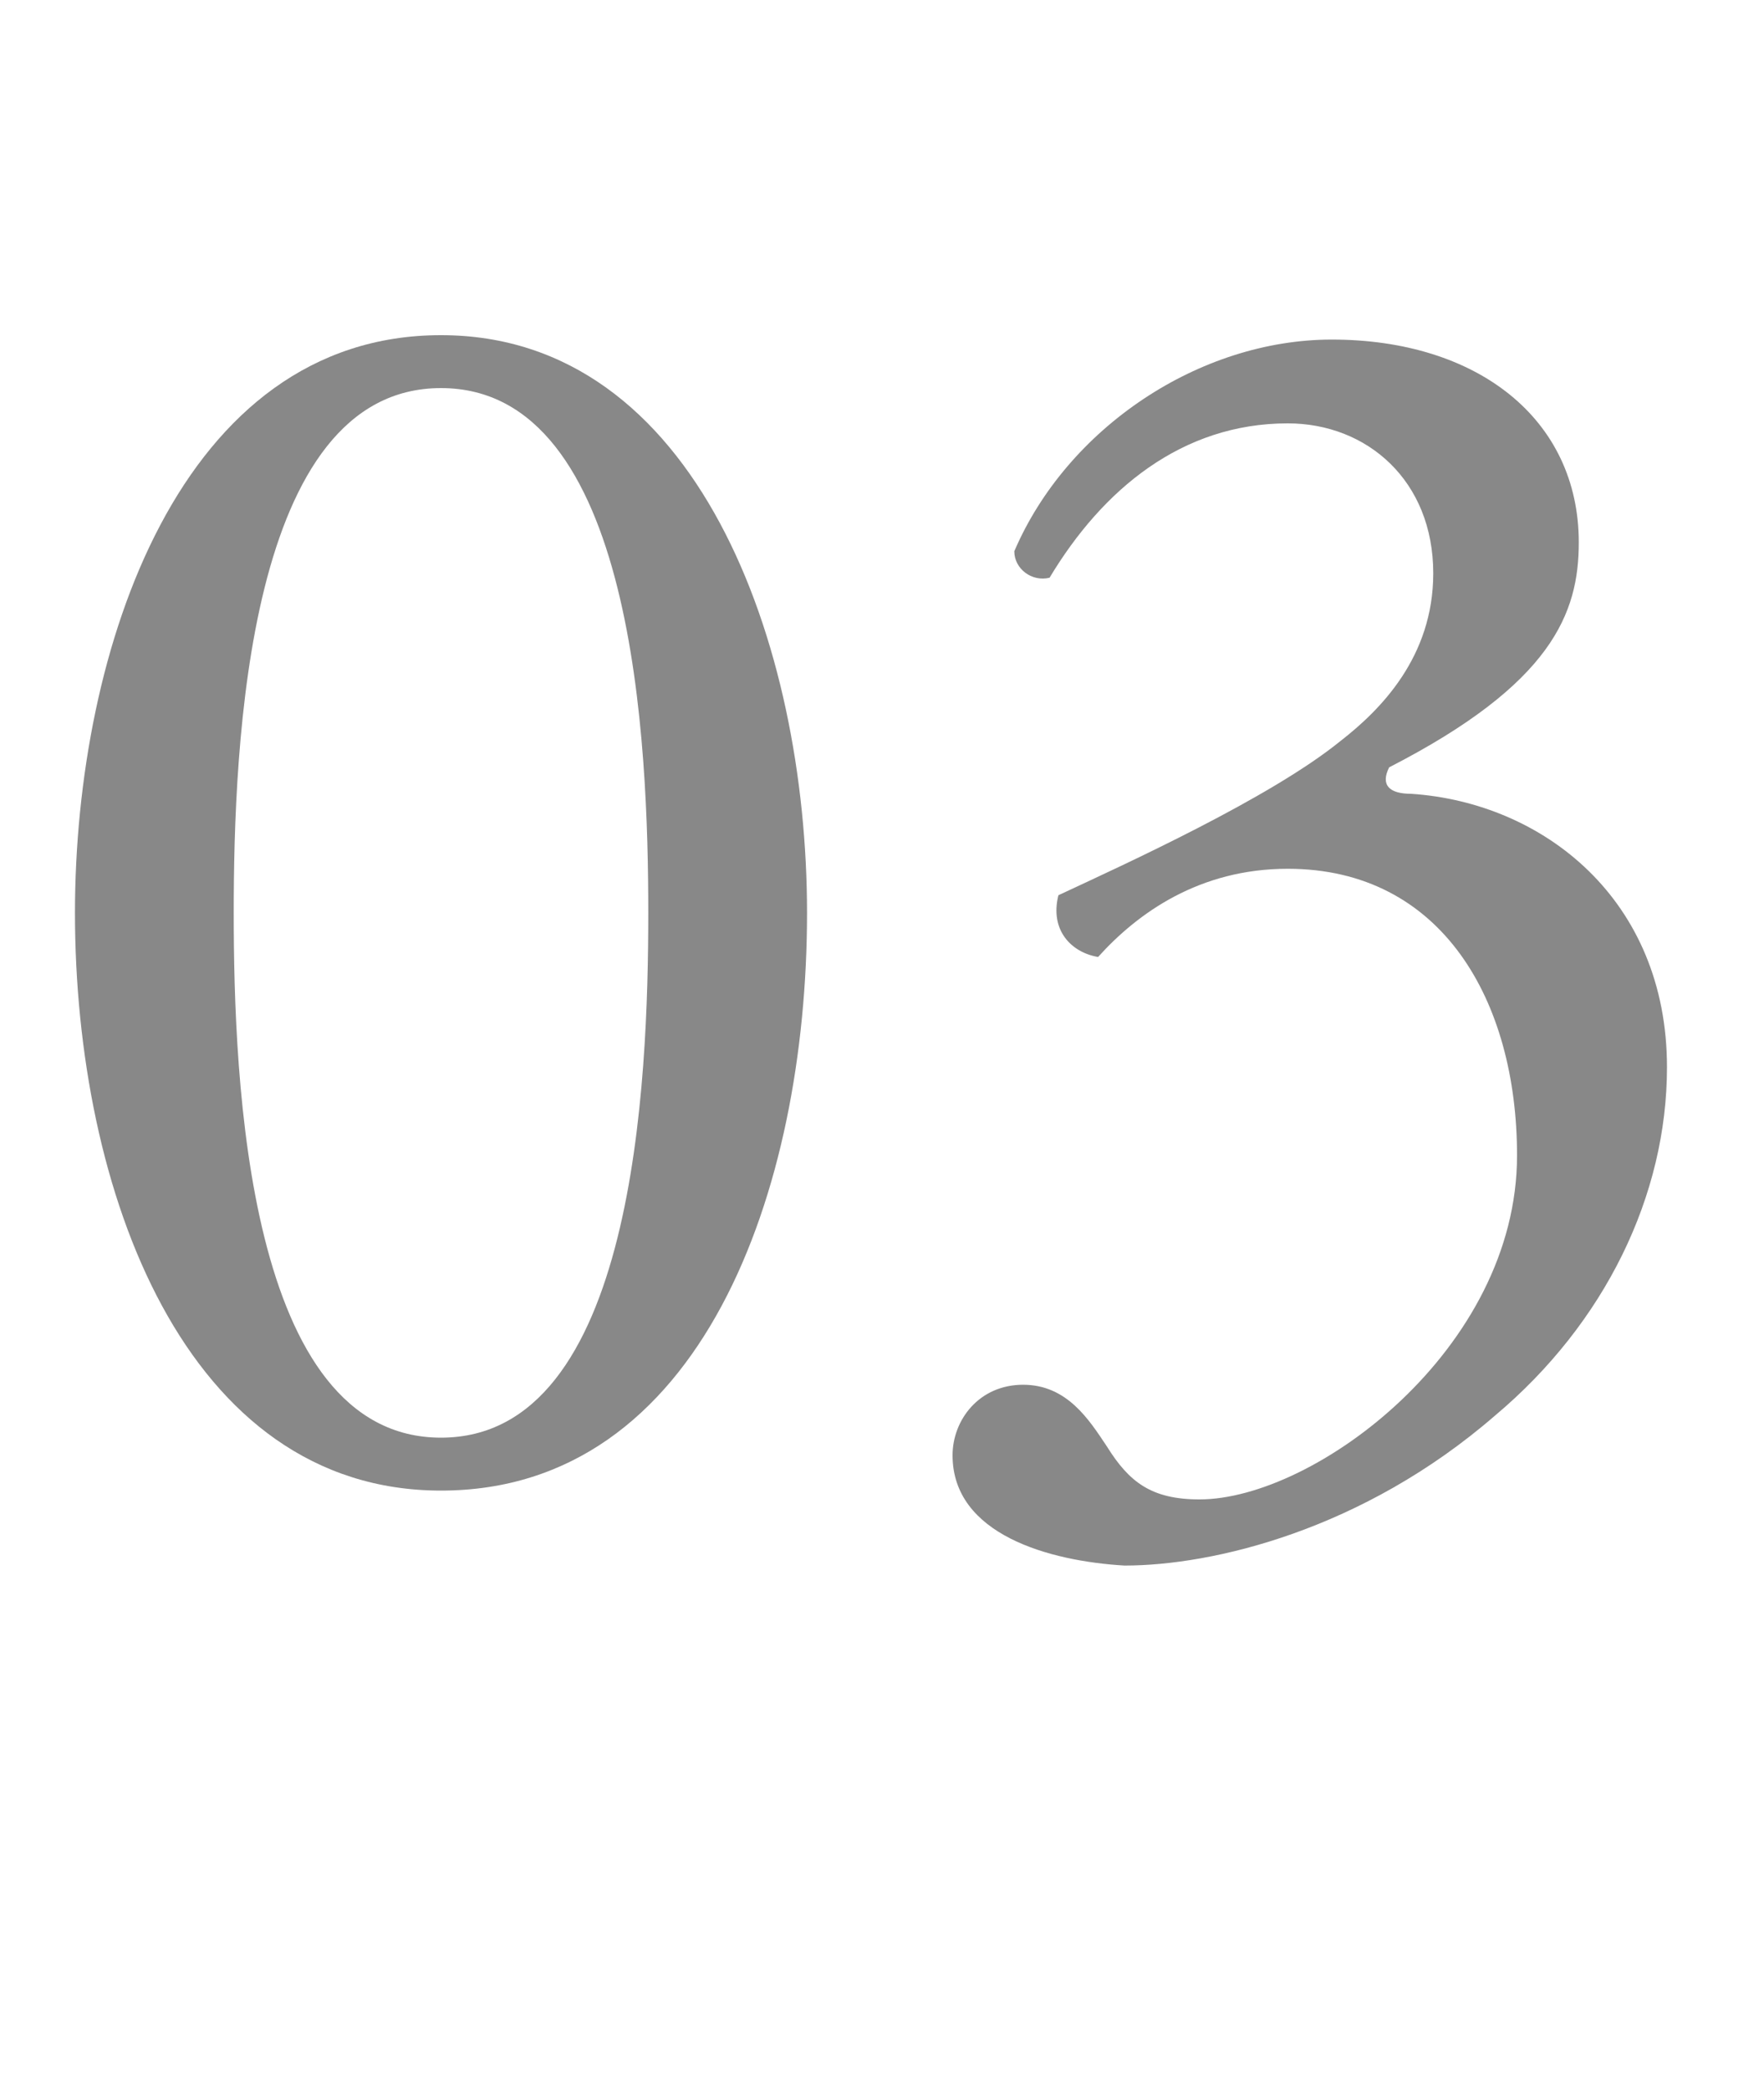
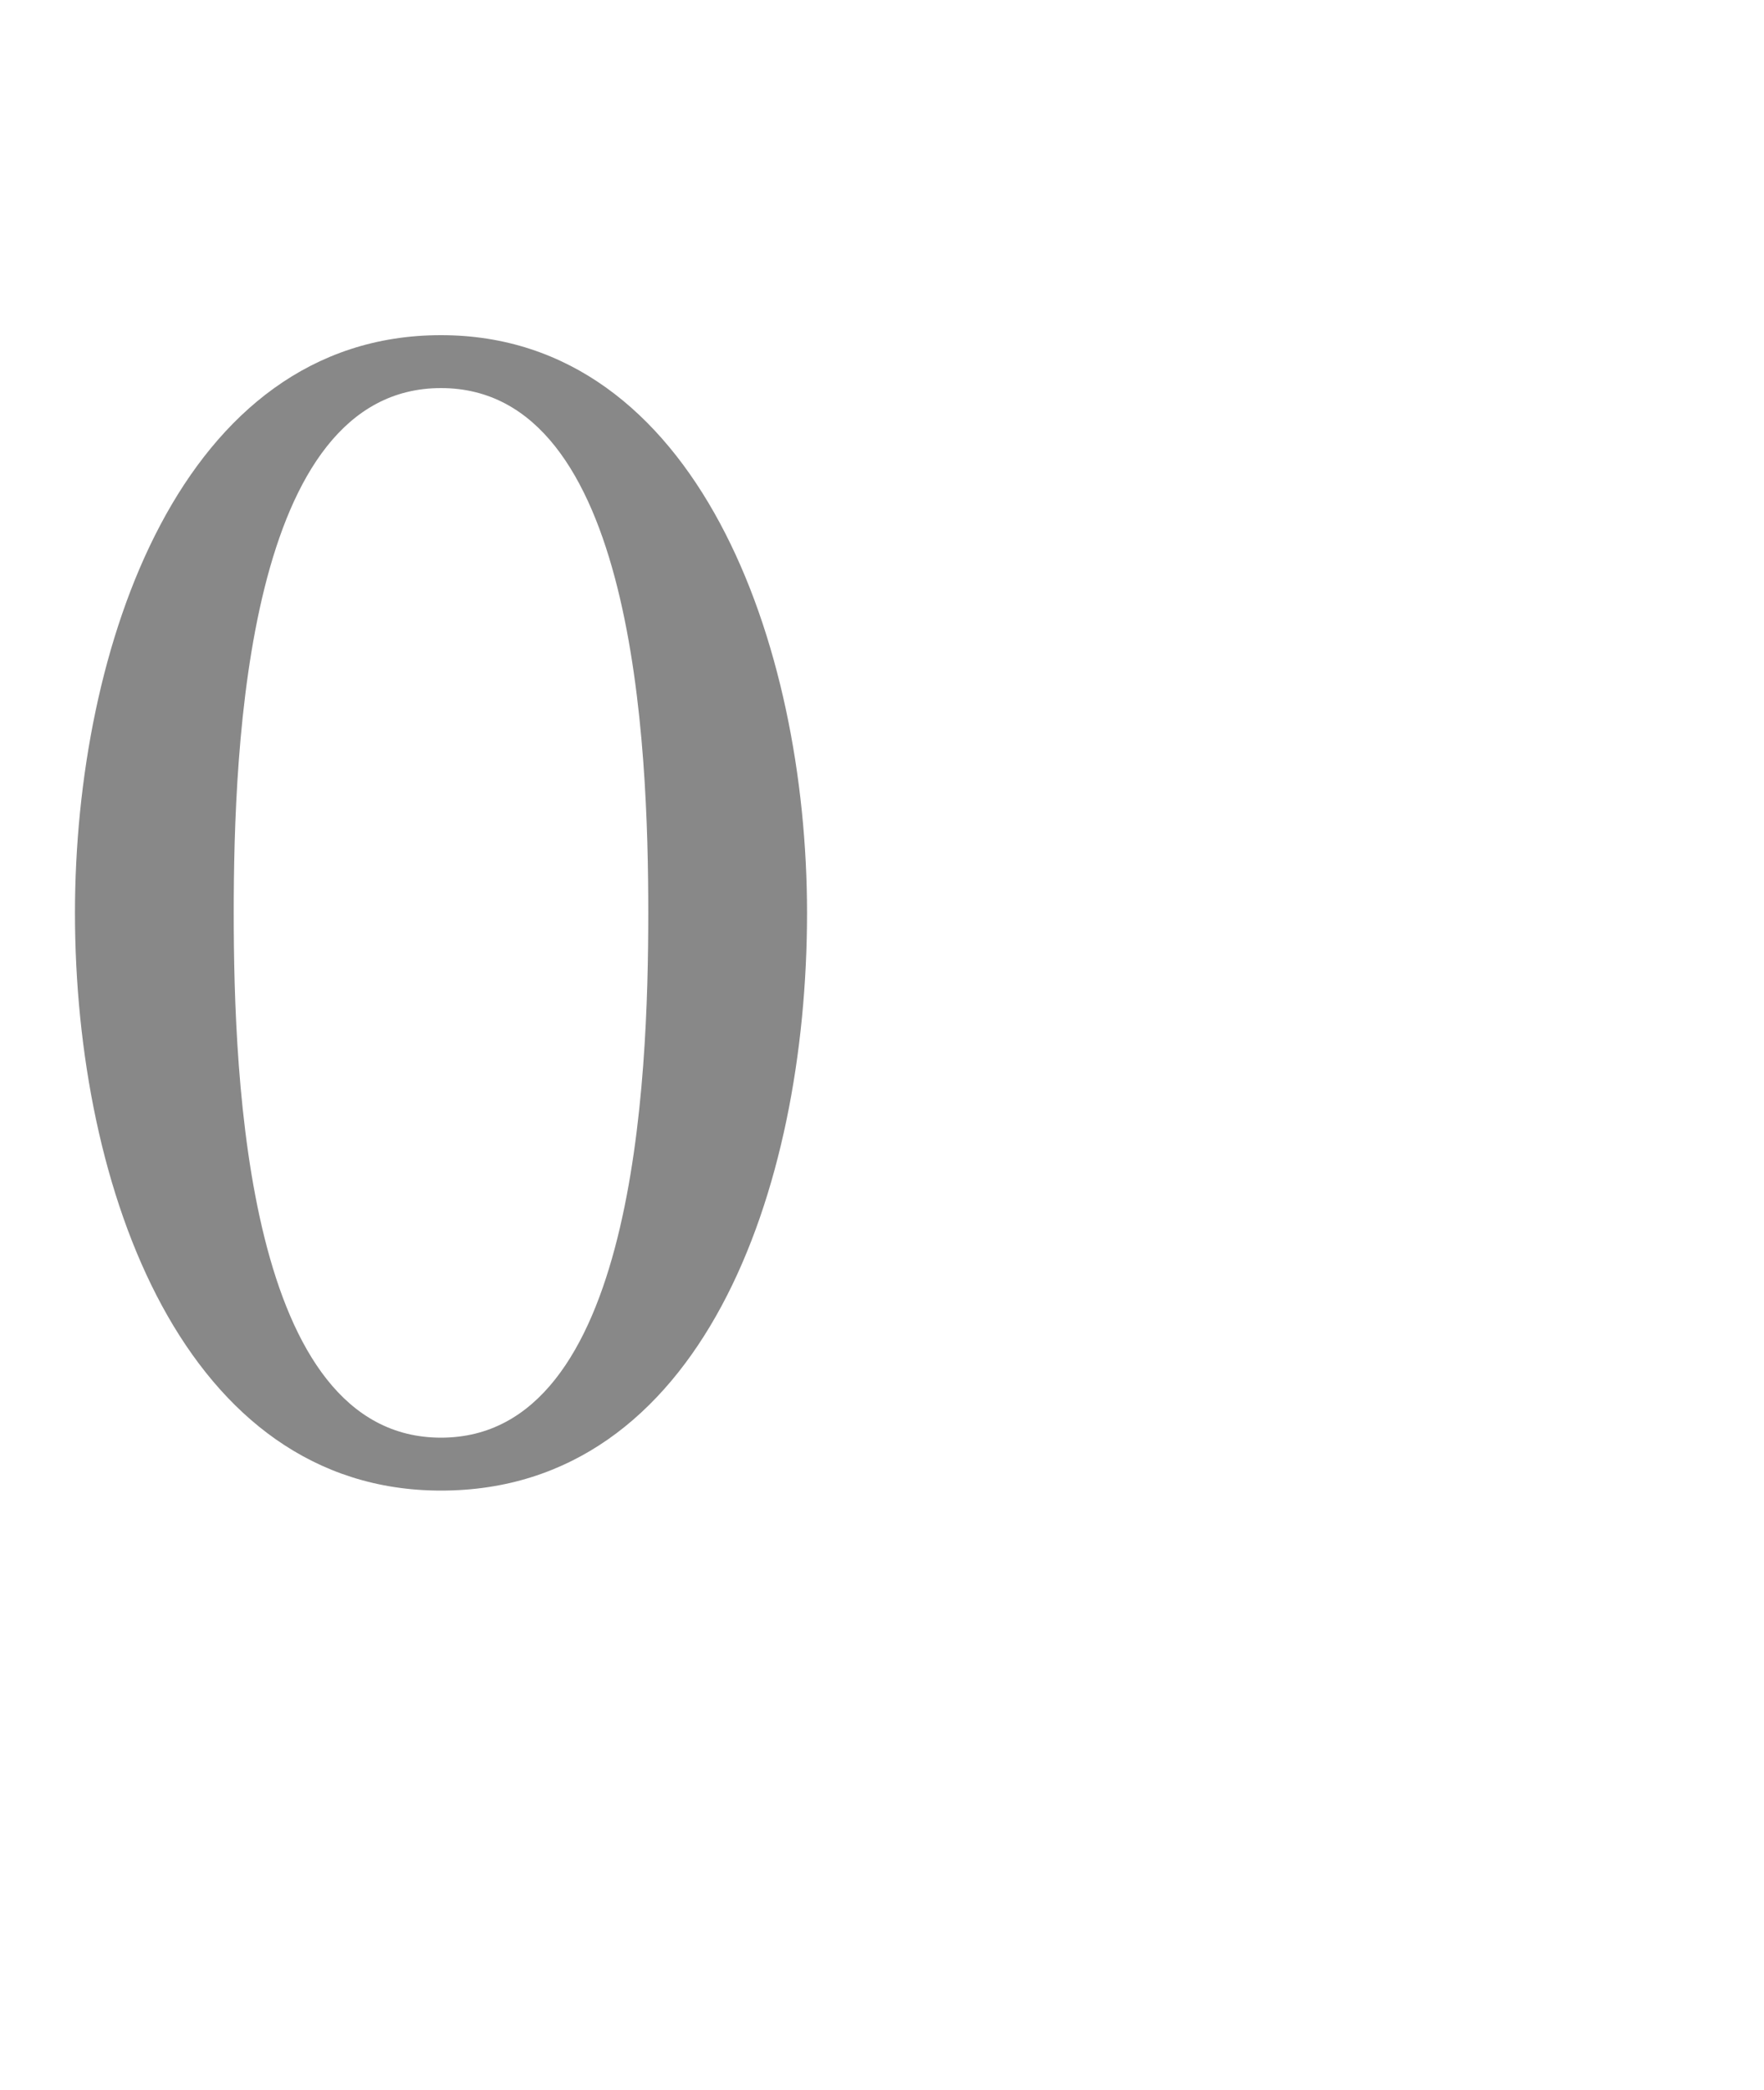
<svg xmlns="http://www.w3.org/2000/svg" version="1.1" id="レイヤー_1" x="0px" y="0px" viewBox="0 0 40 47.4" style="enable-background:new 0 0 40 47.4;" xml:space="preserve">
  <style type="text/css">
	.st0{enable-background:new    ;}
	.st1{fill:#888888;}
</style>
  <g id="レイヤー_2_00000018958450051901723490000000246256139673202876_">
    <g id="text">
      <g class="st0">
        <path class="st1" d="M18.3,20.7c0,6.3-2.4,13.1-8.3,13.1c-5.8,0-8.3-6.8-8.3-13.1c0-6,2.4-13.1,8.3-13.1     C15.8,7.6,18.3,14.6,18.3,20.7z M5.3,20.7c0,3.8,0.3,11.9,4.7,11.9c4.4,0,4.7-8.1,4.7-11.9c0-3.8-0.3-11.9-4.7-11.9     C5.6,8.8,5.3,16.9,5.3,20.7z" />
-         <path class="st1" d="M21.6,33c0-0.8,0.6-1.6,1.6-1.6c1,0,1.5,0.8,1.9,1.4c0.5,0.8,1,1.2,2.1,1.2c2.6,0,7.2-3.4,7.2-7.8     c0-3.5-1.7-6.5-5.2-6.5c-2,0-3.4,1-4.3,2c-0.6-0.1-1.1-0.6-0.9-1.4c1.5-0.7,4.8-2.2,6.4-3.5c0.9-0.7,2.1-1.9,2.1-3.8     c0-2.1-1.5-3.4-3.3-3.4c-2.4,0-4.2,1.5-5.4,3.5c-0.4,0.1-0.8-0.2-0.8-0.6c1.2-2.8,4.2-4.8,7.2-4.8c3.3,0,5.6,1.8,5.6,4.6     c0,1.6-0.6,3.2-4.3,5.1c-0.2,0.4,0,0.6,0.5,0.6c3,0.2,5.8,2.4,5.8,6.2c0,2.9-1.4,5.8-3.9,7.9c-3,2.6-6.4,3.4-8.4,3.4     C23.8,35.4,21.6,34.8,21.6,33z" />
      </g>
    </g>
  </g>
</svg>